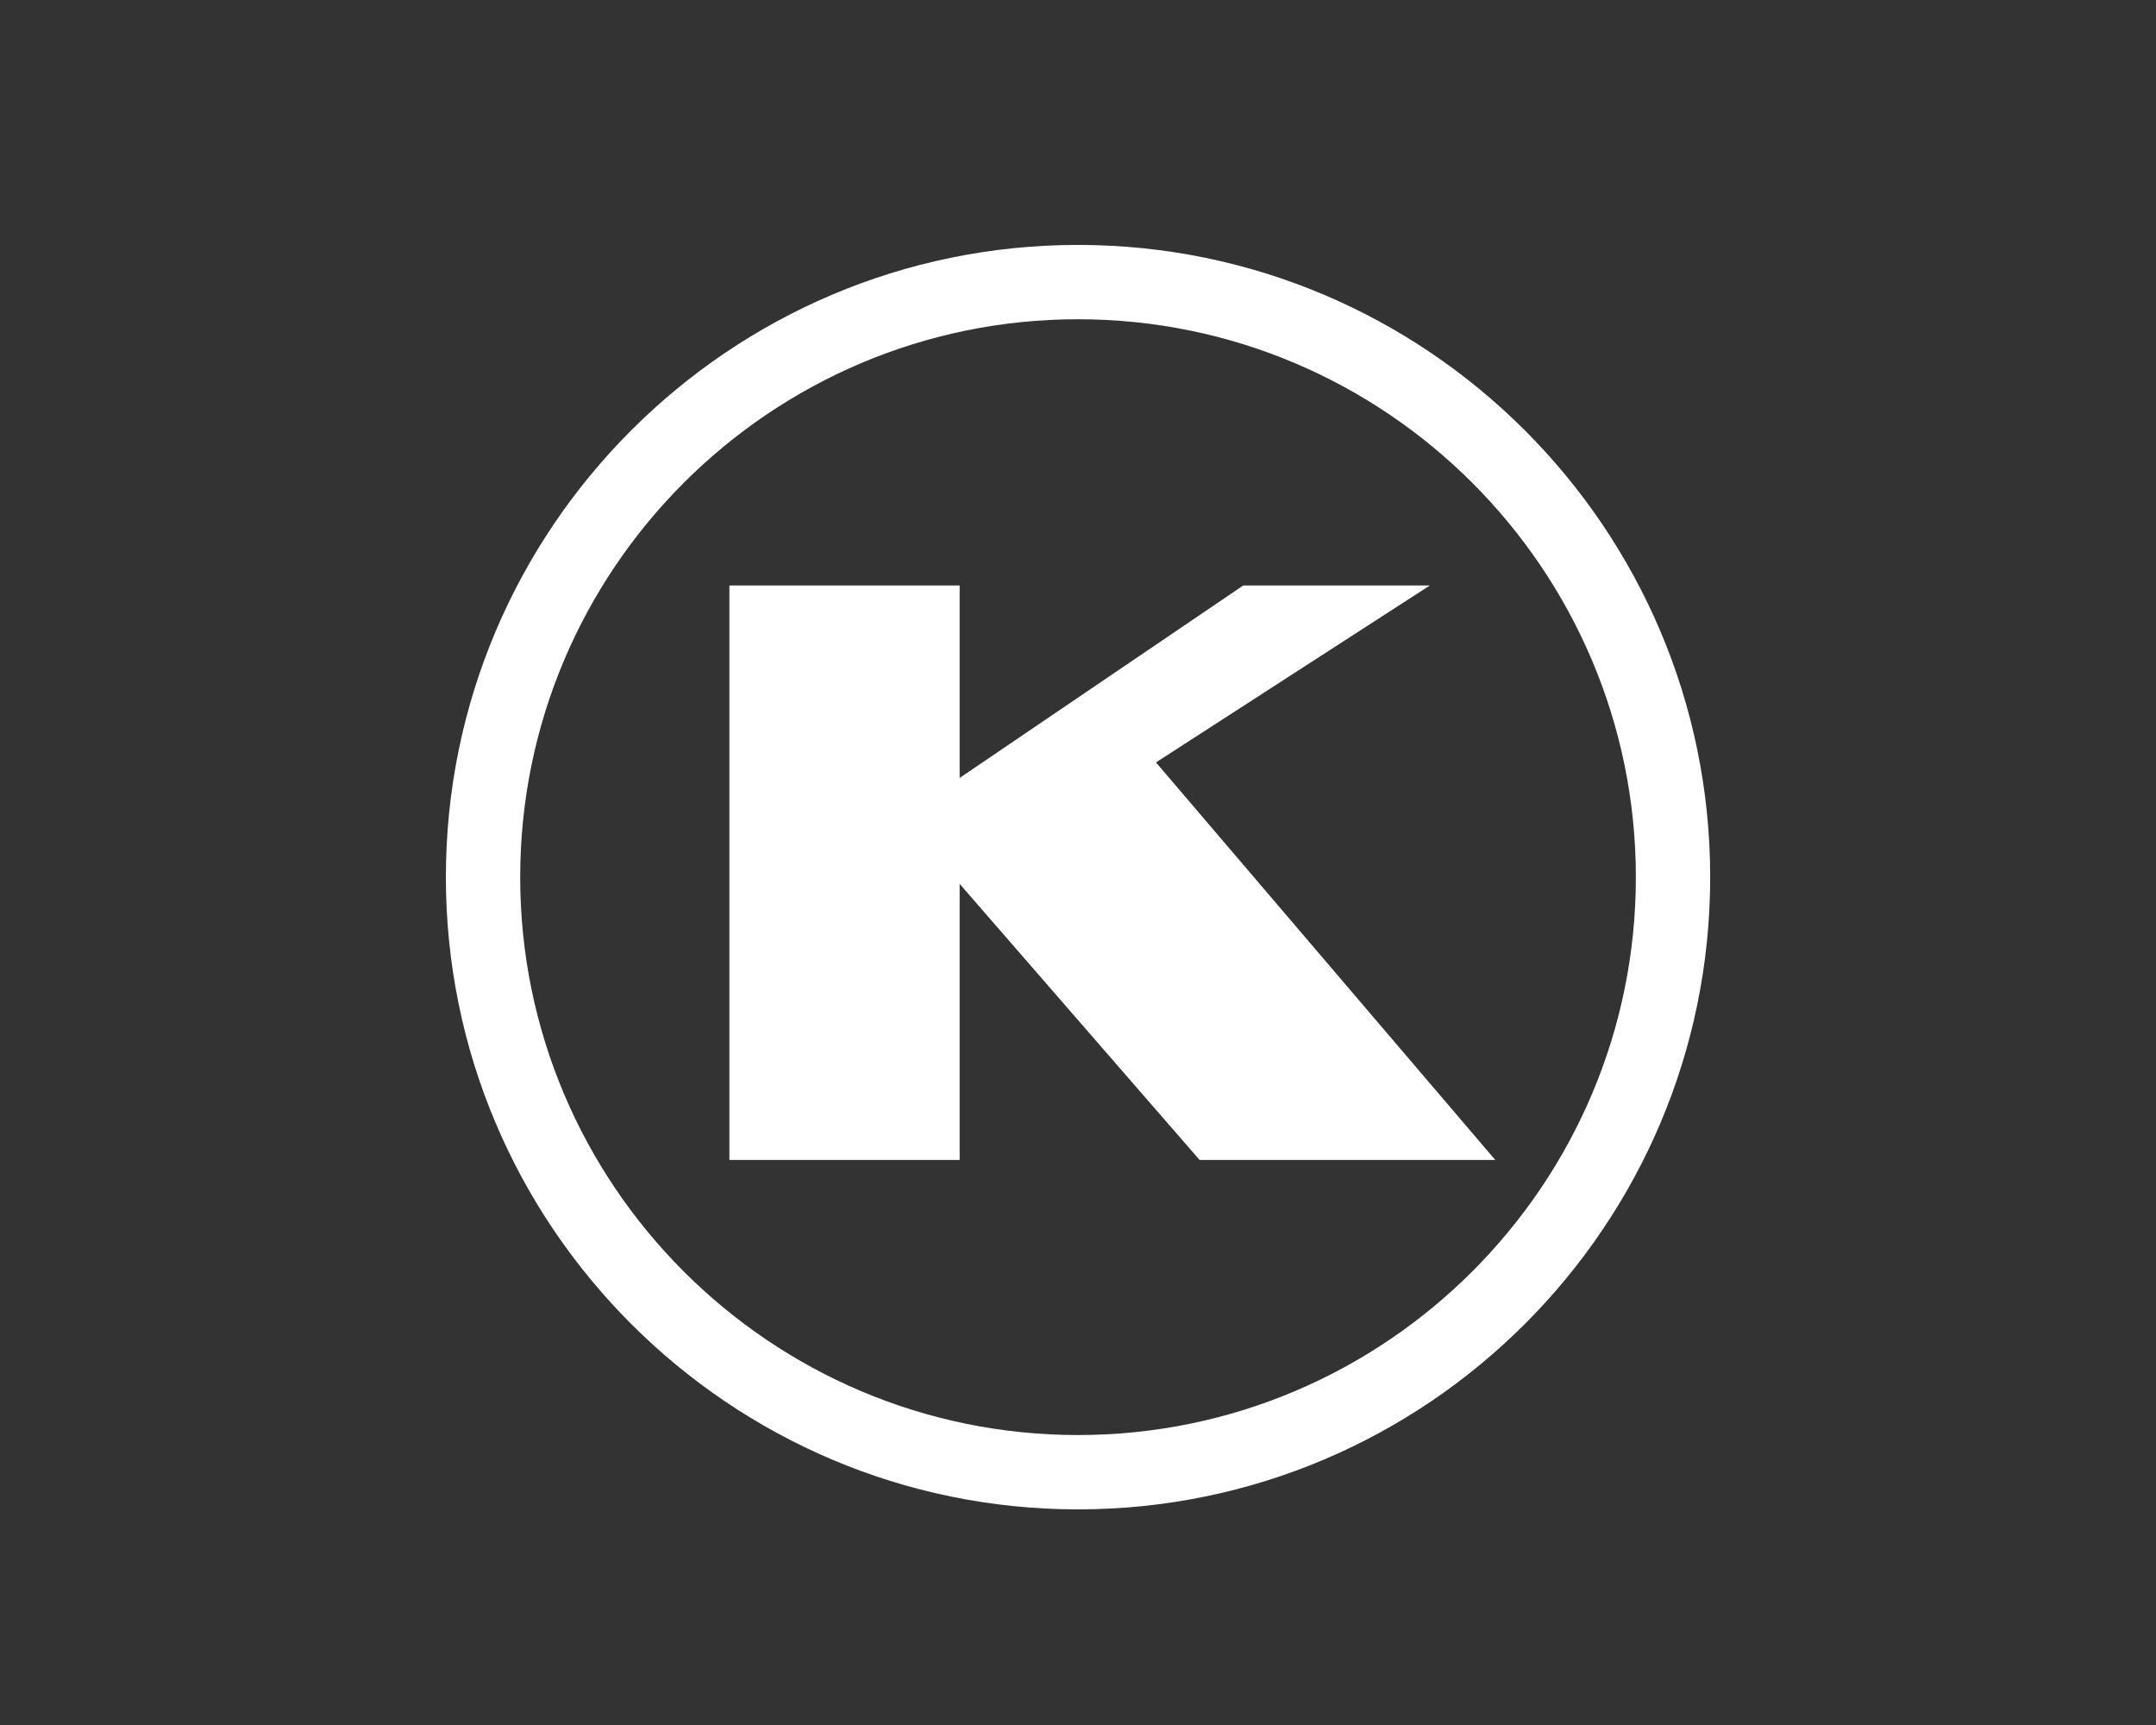
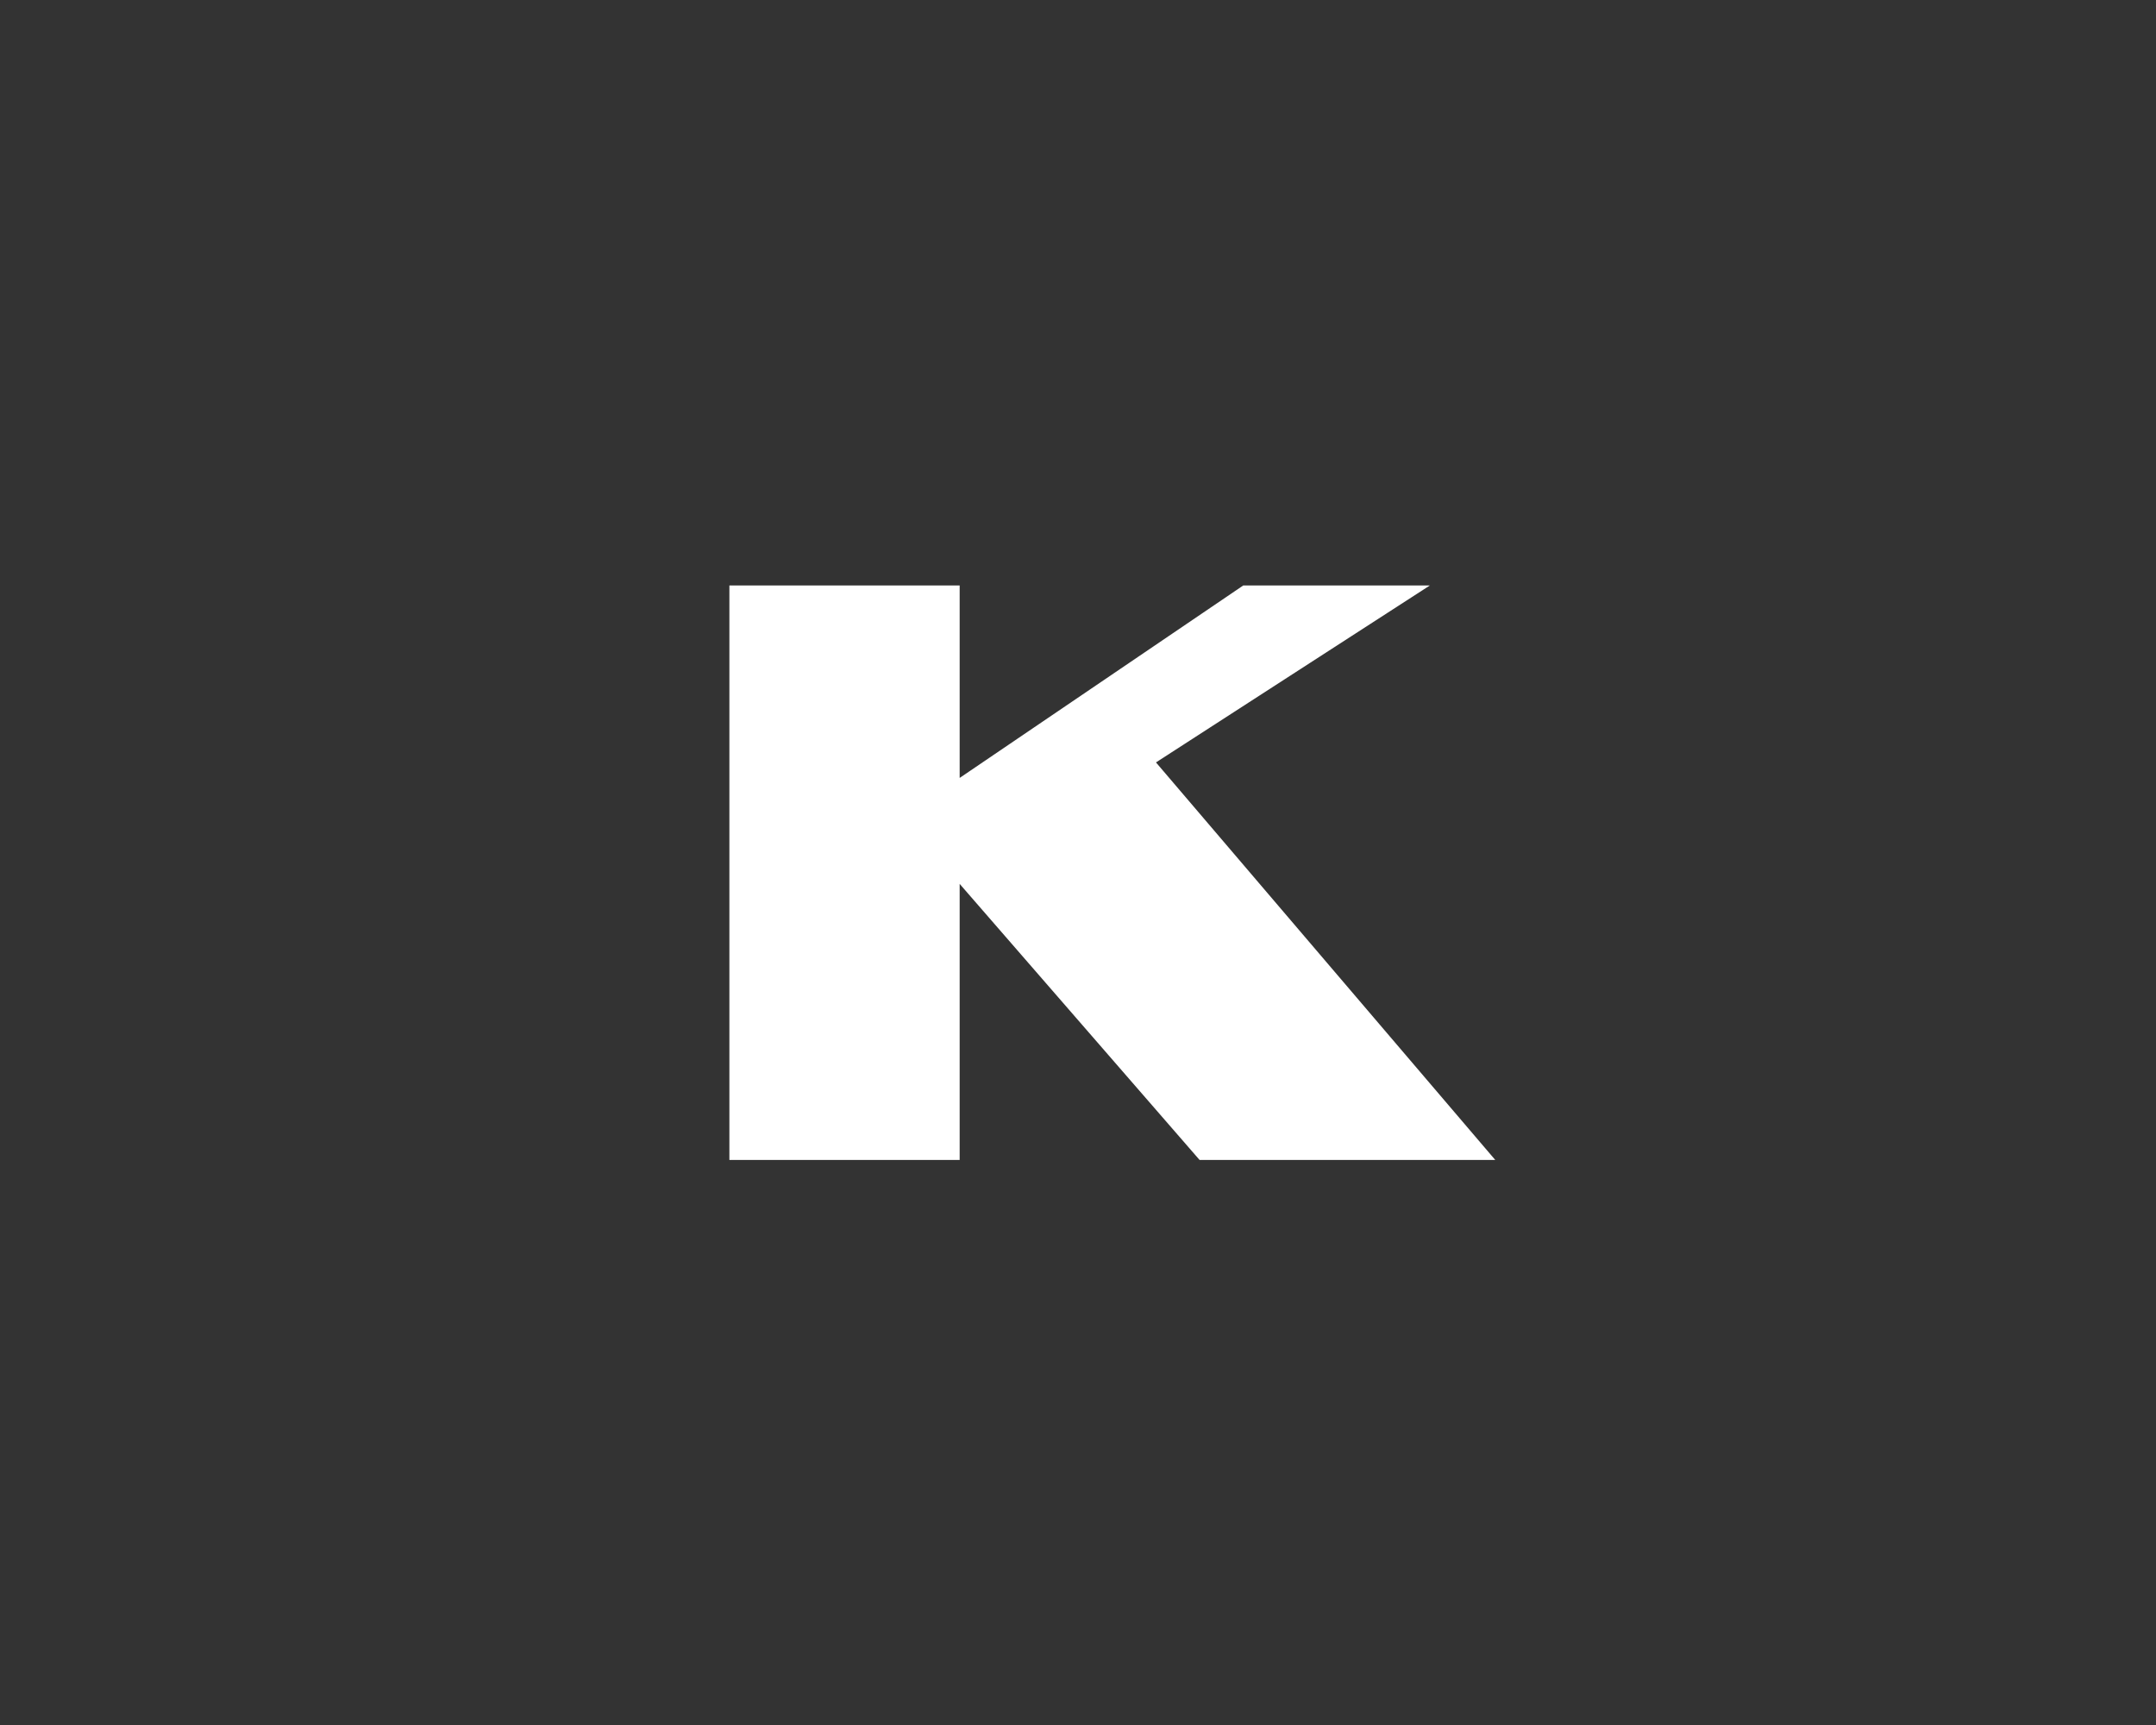
<svg xmlns="http://www.w3.org/2000/svg" id="Layer_1" version="1.1" viewBox="0 0 360 288">
  <rect x="0" y="0" width="360" height="288" fill="#333333" stroke="none" />
  <defs>
    <style>
      .st0 {
        fill: #fff;
      }
    </style>
  </defs>
-   <path class="st0" d="M180,252c-58.2,0-105.55-47.35-105.55-105.55s47.35-105.56,105.55-105.56,105.56,47.35,105.56,105.56-47.35,105.55-105.56,105.55ZM180,53.3c-51.36,0-93.14,41.78-93.14,93.15s41.78,93.14,93.14,93.14,93.15-41.78,93.15-93.14-41.78-93.15-93.15-93.15Z" />
  <polygon class="st0" points="249.67 193.66 193.02 127.29 238.75 97.75 207.59 97.75 160.24 129.88 160.24 97.75 121.79 97.75 121.79 193.66 160.24 193.66 160.24 147.57 200.3 193.66 249.67 193.66" />
</svg>